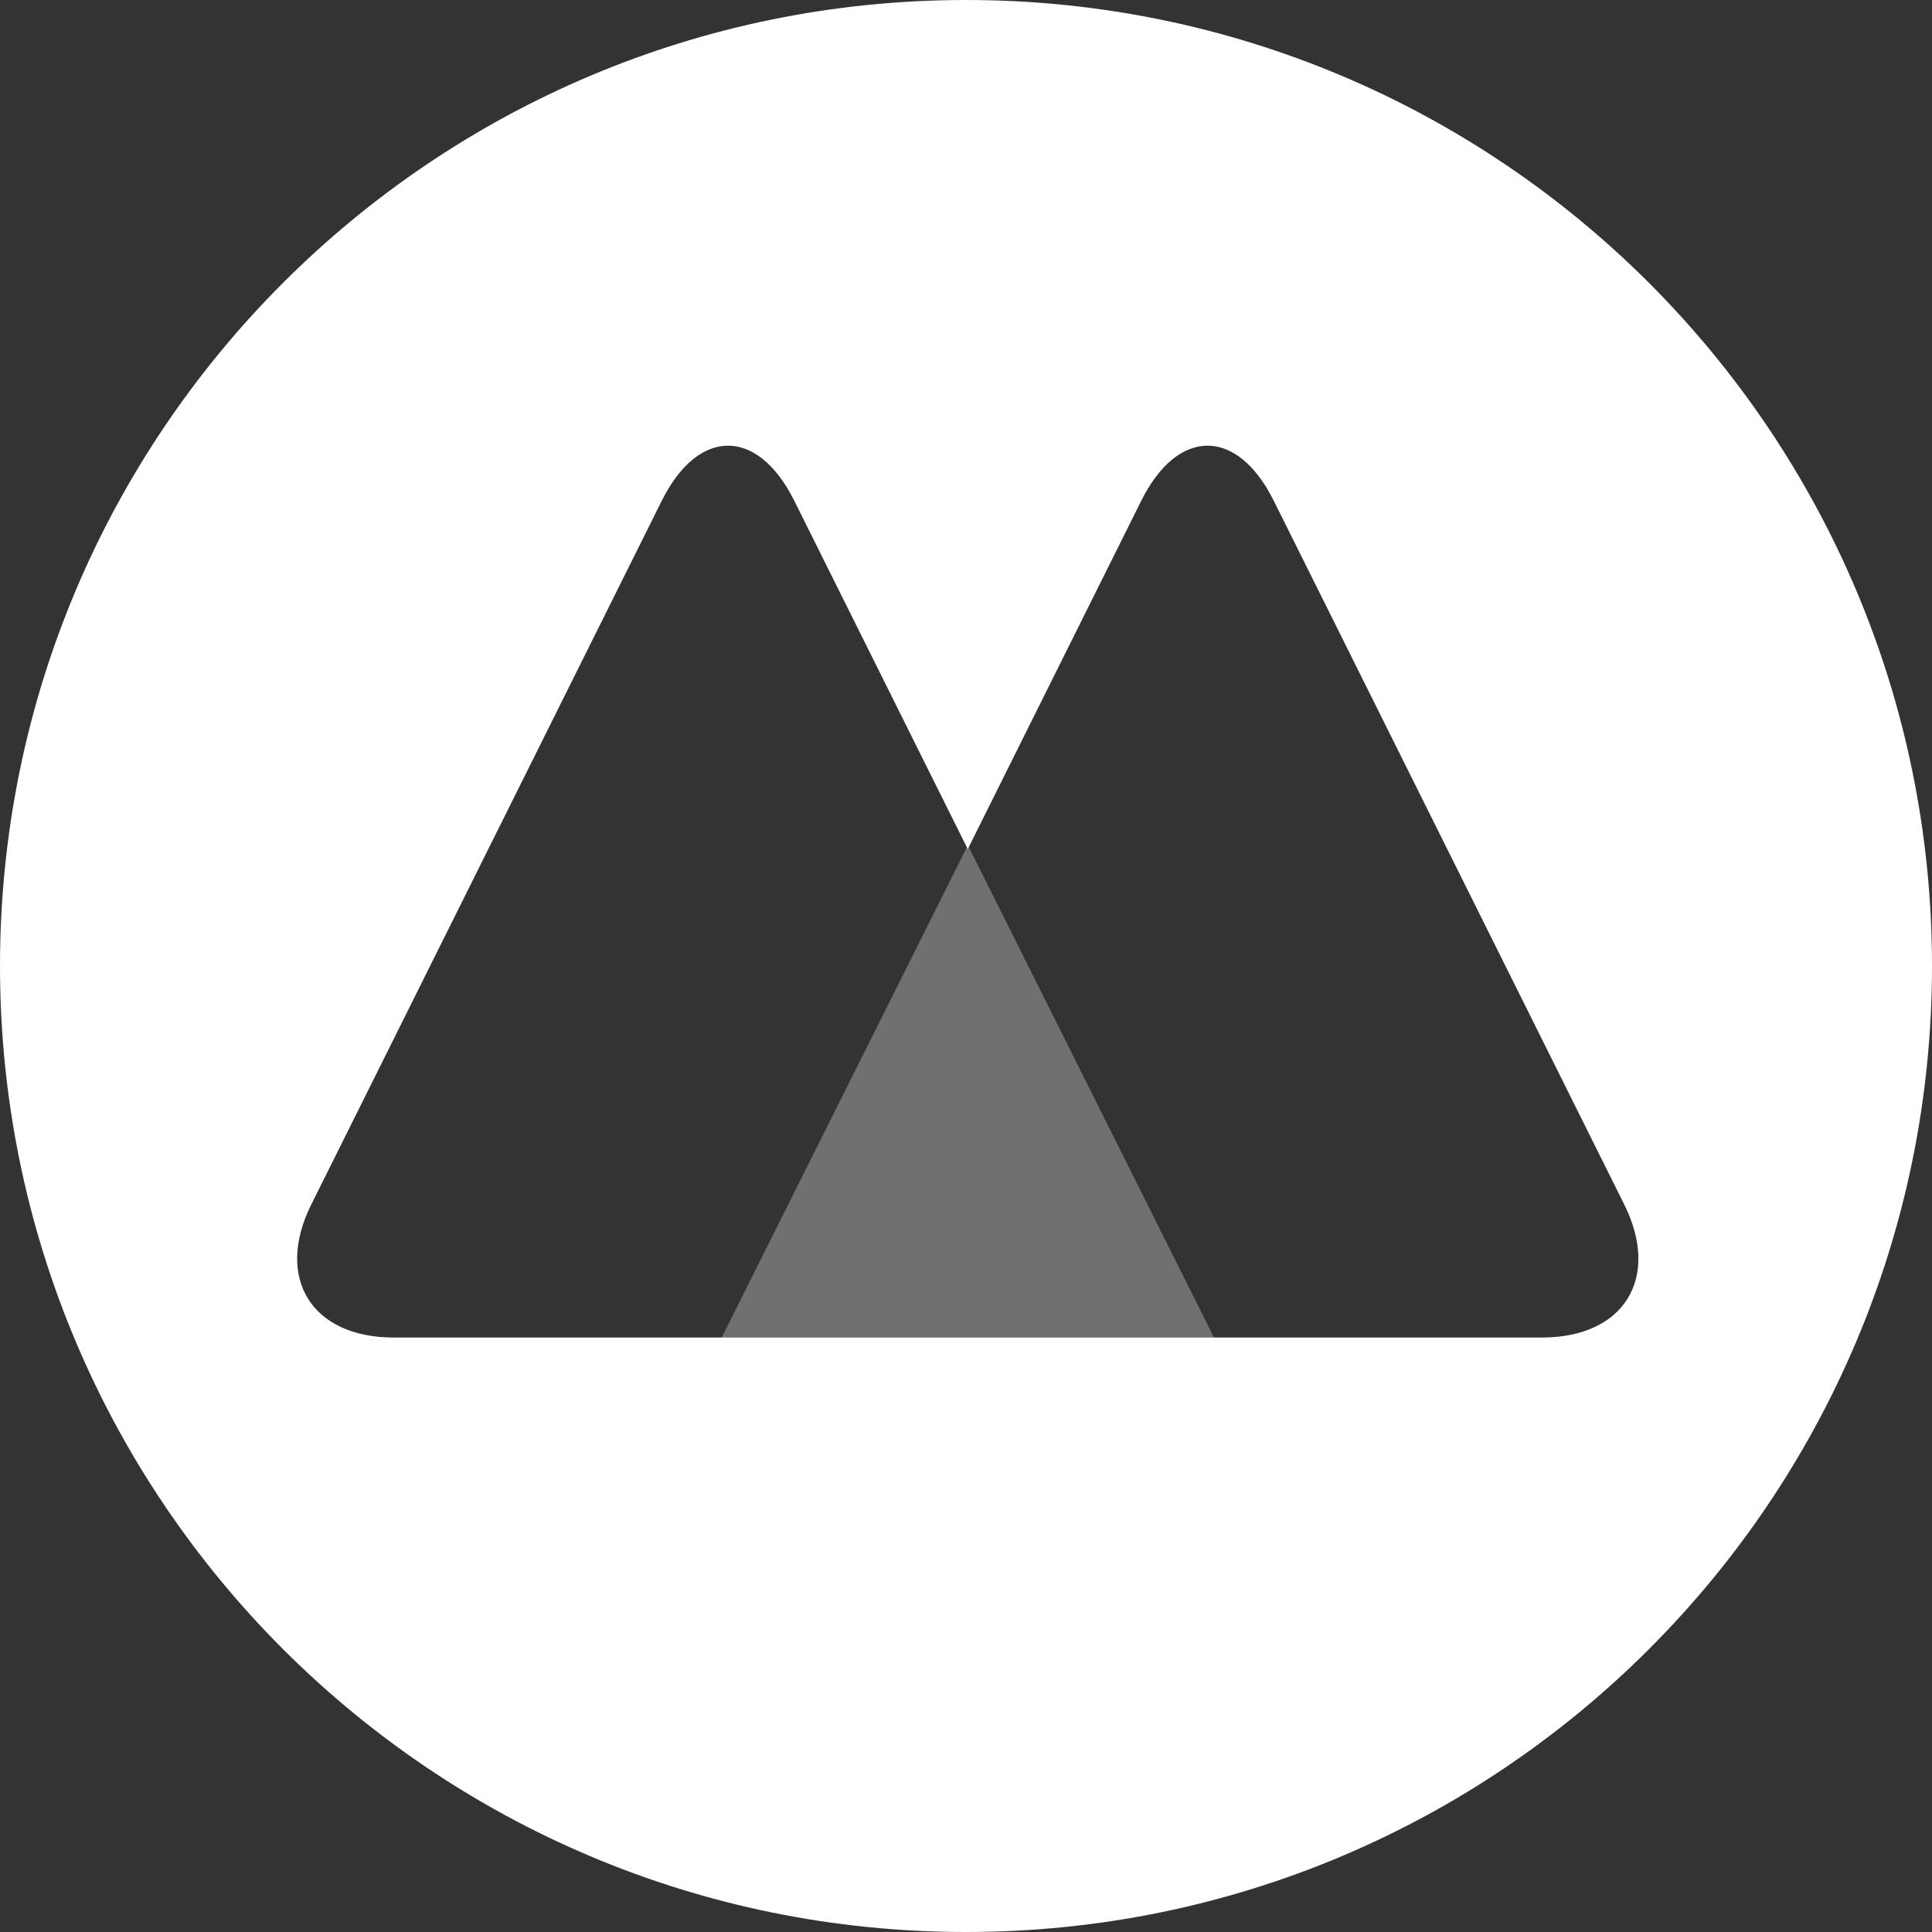
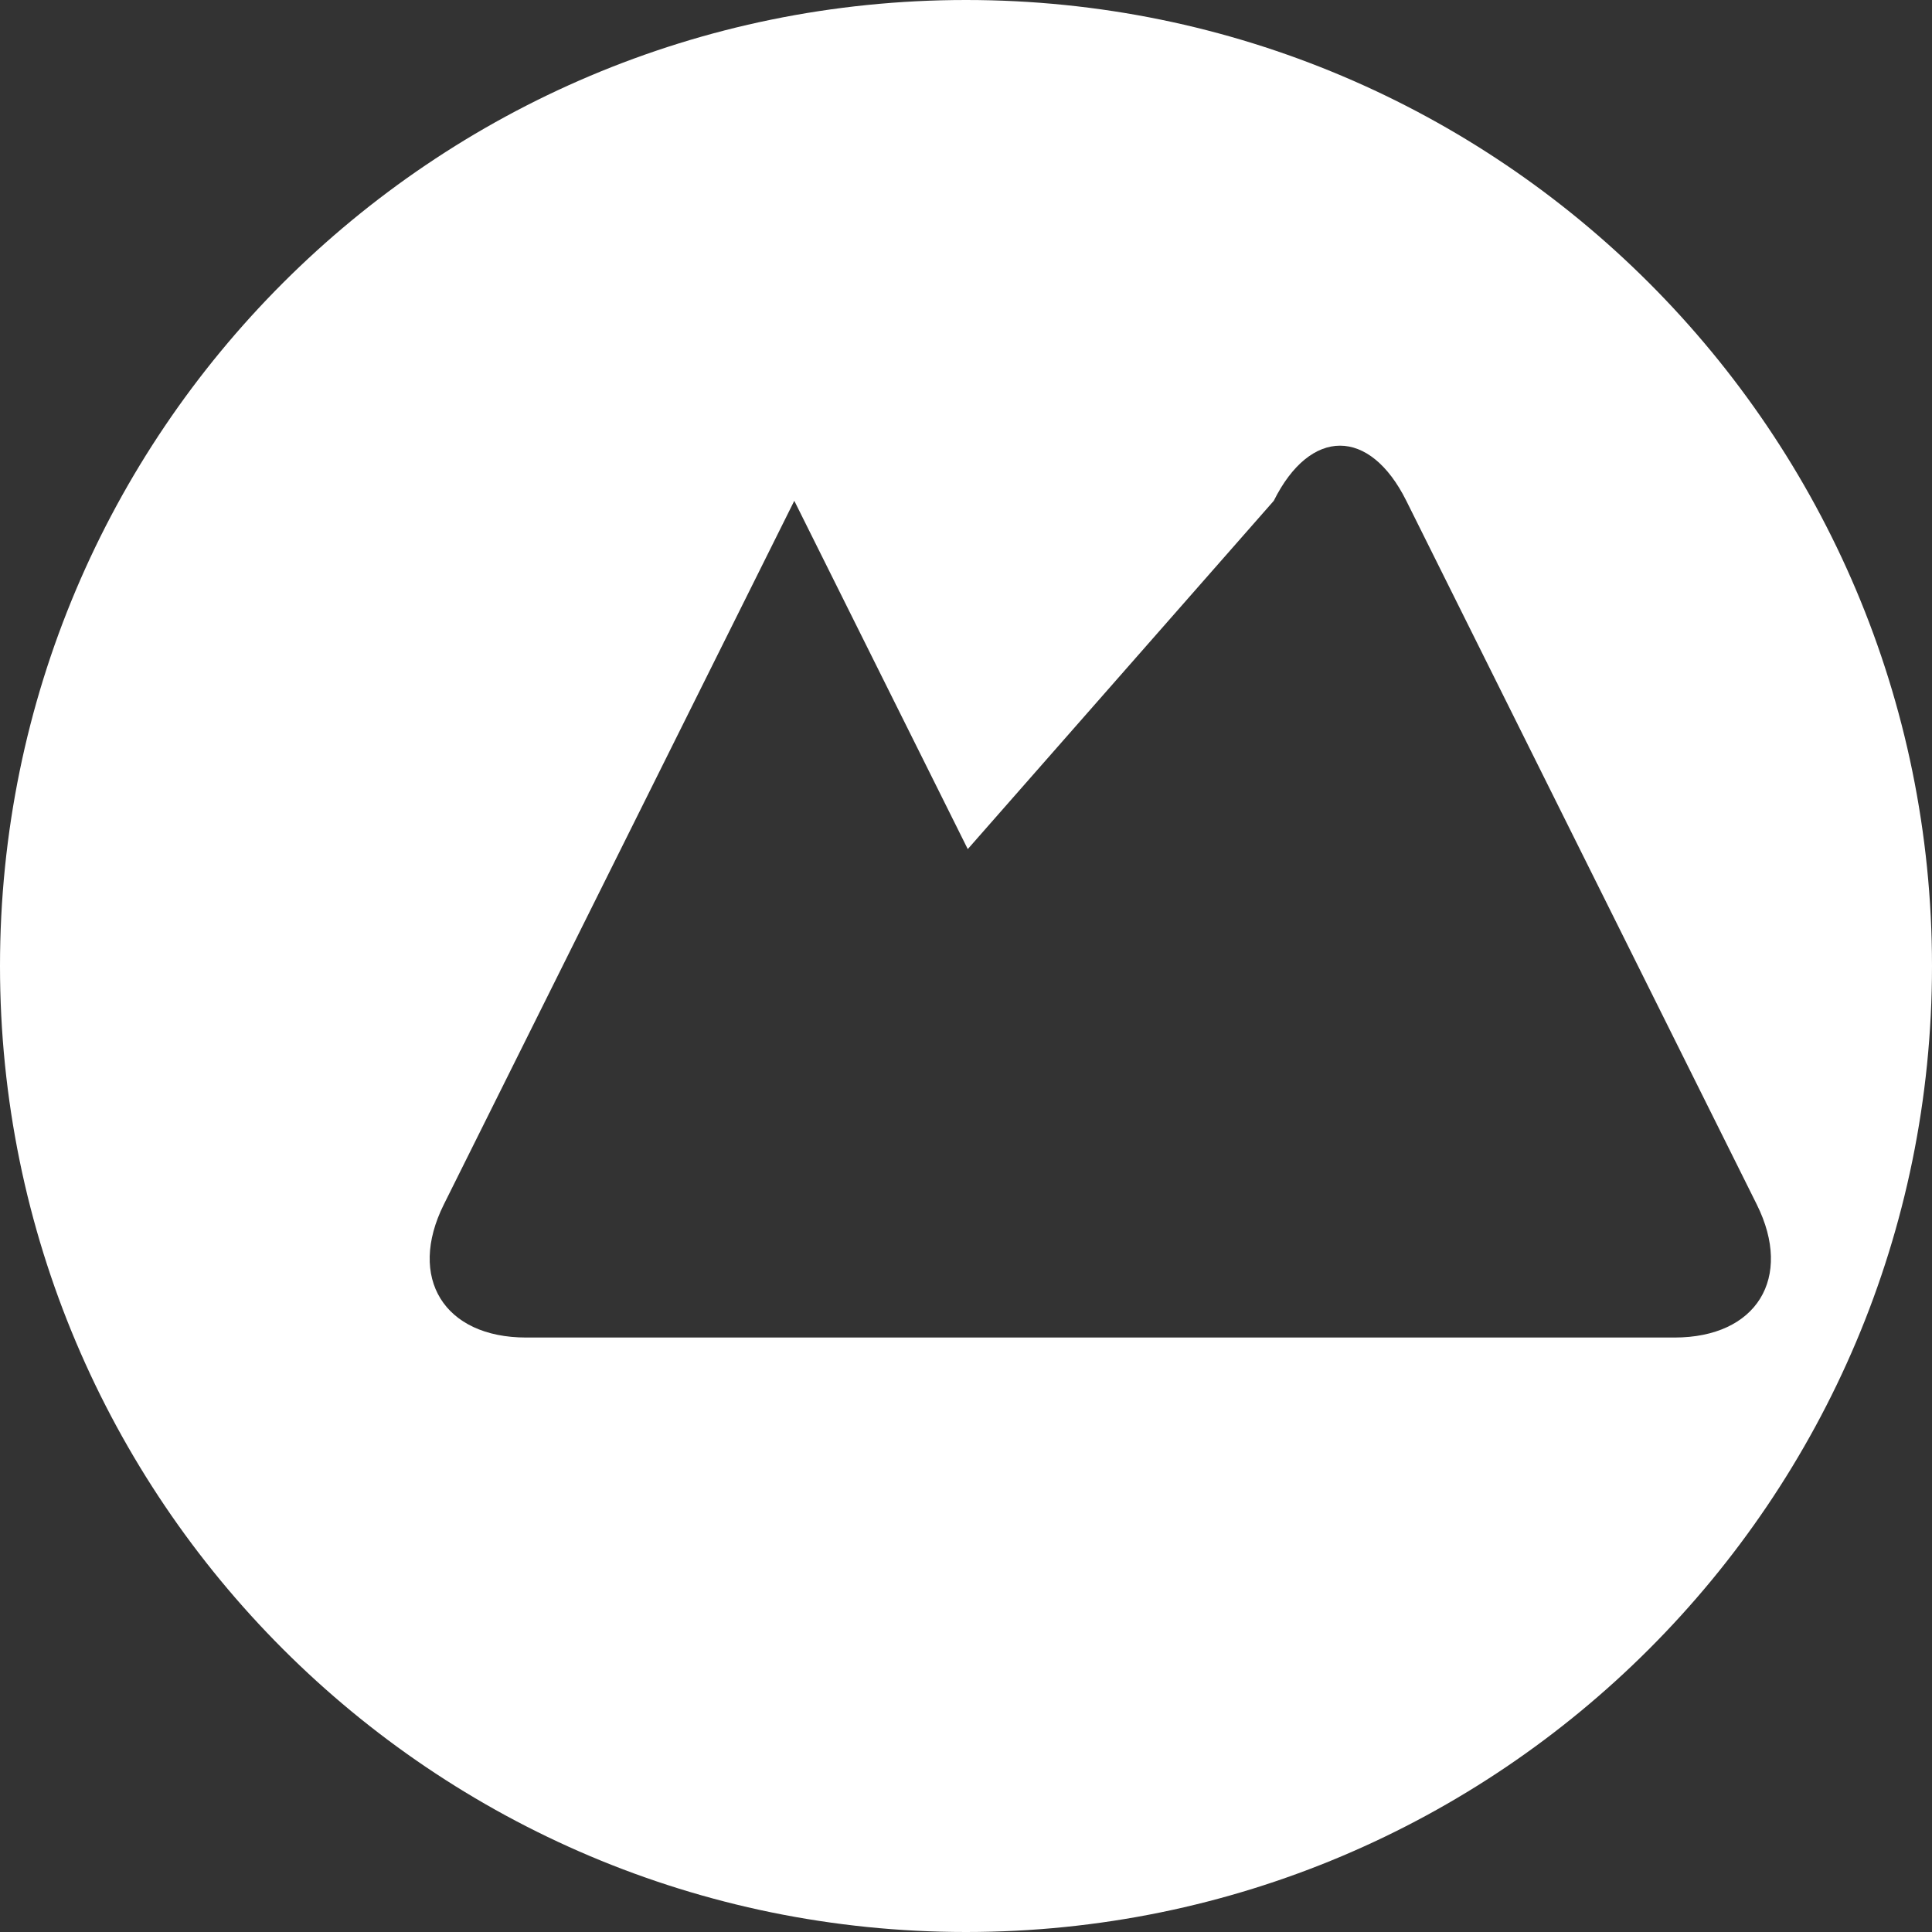
<svg xmlns="http://www.w3.org/2000/svg" height="128" viewBox="0 0 128 128" width="128" color="#fff">
  <rect x="0" y="0" width="128" height="128" fill="#333333" stroke="none" />
  <g fill="currentColor" fill-rule="evenodd">
-     <path d="m64.117 56.255-11.493-23.076c-2.425-4.869-6.357-4.869-8.781 0l-23.219 46.62c-2.425 4.869.016 8.816 5.452 8.816h76.082c5.443 0 7.876-3.947 5.452-8.816l-23.219-46.62c-2.425-4.869-6.357-4.869-8.781 0zm-.117 71.745c-35.346 0-64-28.654-64-64s28.654-64 64-64 64 28.654 64 64-28.654 64-64 64z" />
-     <path d="m64.123 56 16.308 32.615h-16.308-16.308z" opacity=".3" />
+     <path d="m64.117 56.255-11.493-23.076l-23.219 46.62c-2.425 4.869.016 8.816 5.452 8.816h76.082c5.443 0 7.876-3.947 5.452-8.816l-23.219-46.62c-2.425-4.869-6.357-4.869-8.781 0zm-.117 71.745c-35.346 0-64-28.654-64-64s28.654-64 64-64 64 28.654 64 64-28.654 64-64 64z" />
  </g>
</svg>